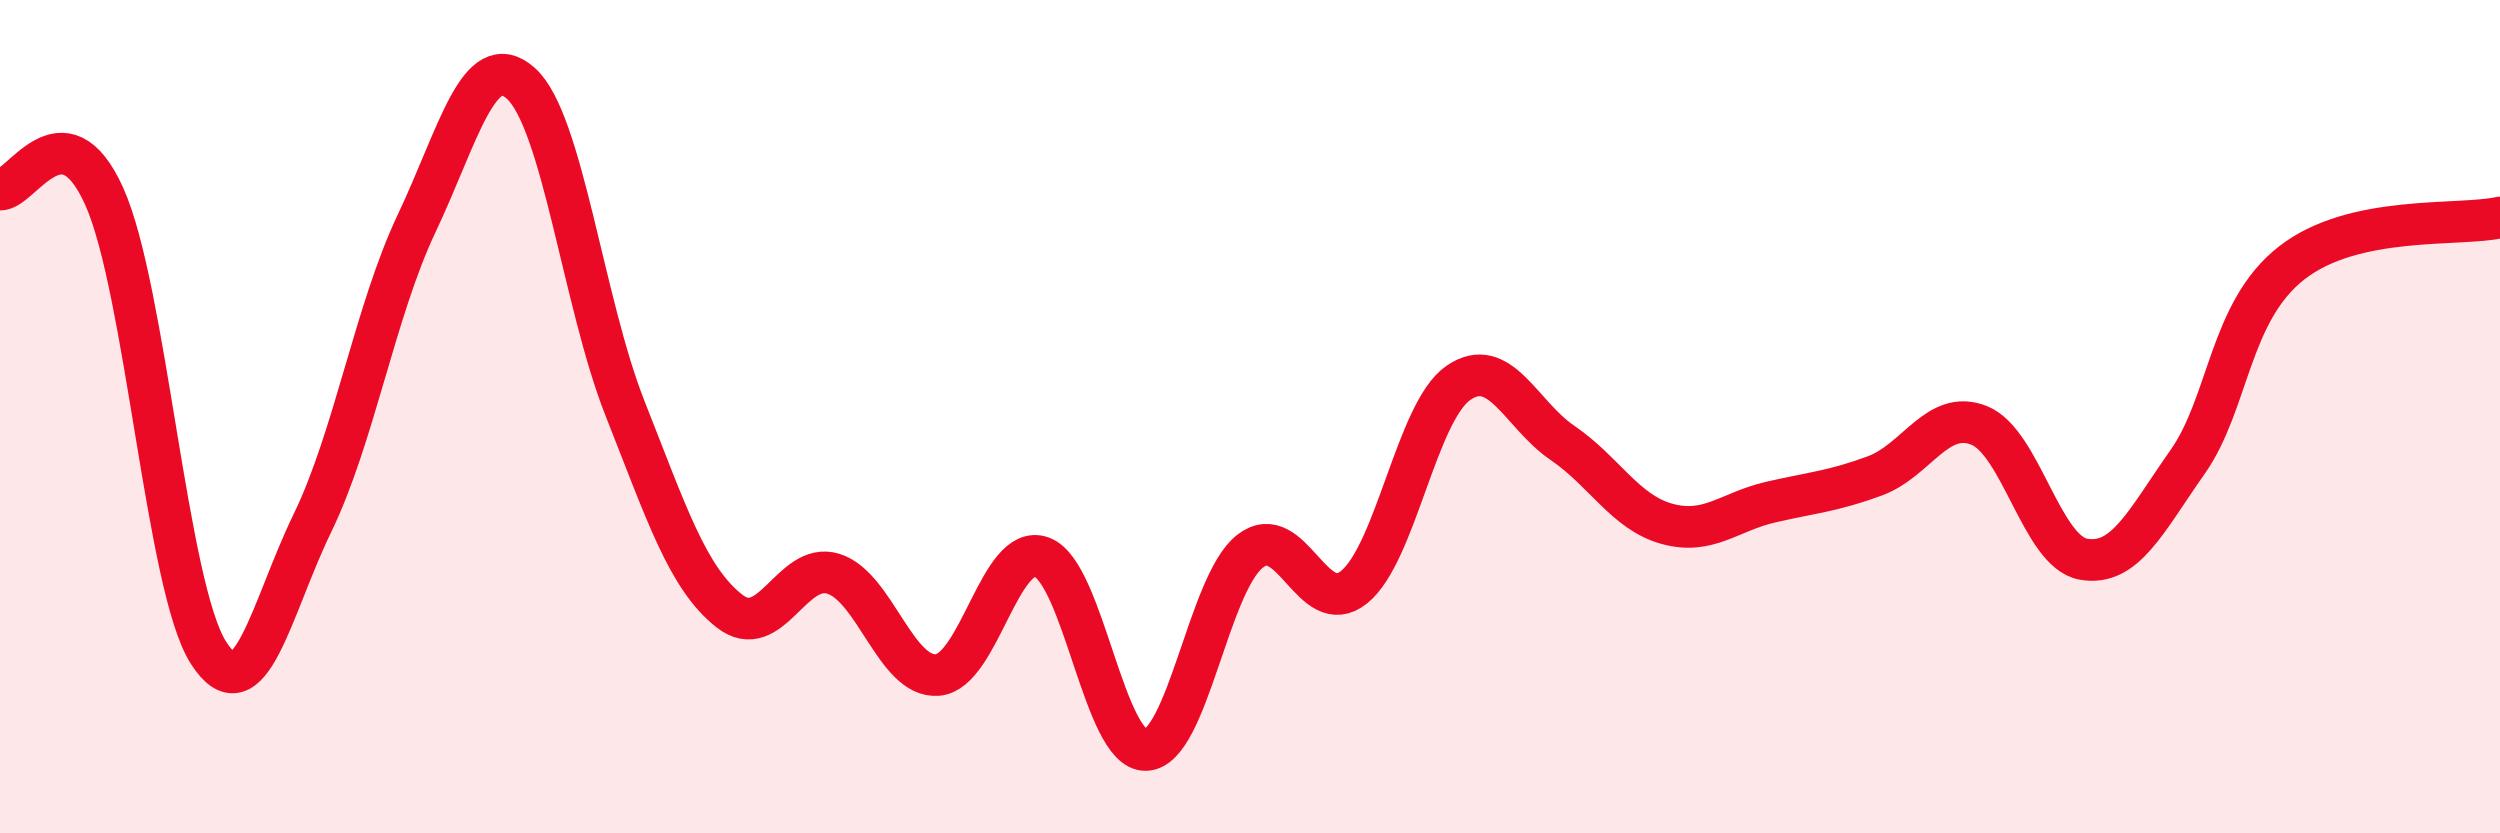
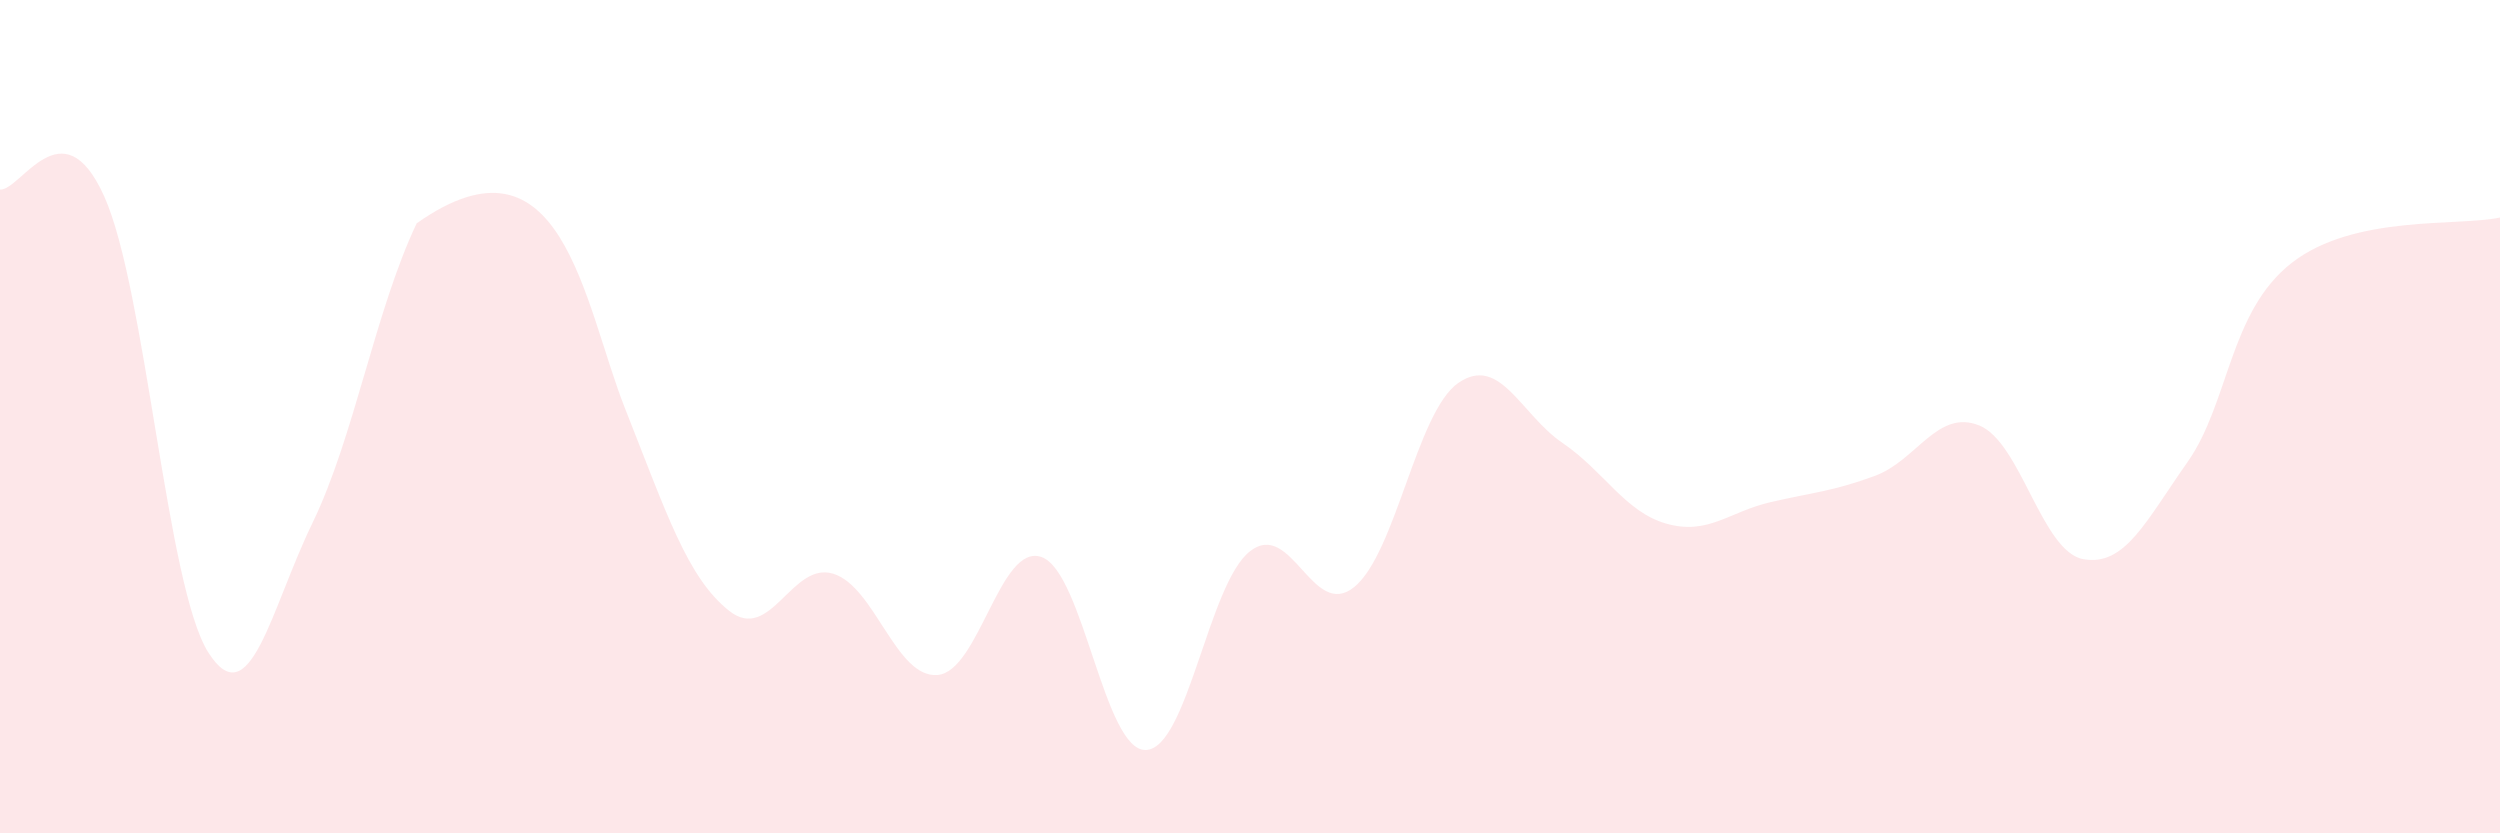
<svg xmlns="http://www.w3.org/2000/svg" width="60" height="20" viewBox="0 0 60 20">
-   <path d="M 0,4.55 C 0.5,4.58 1.5,2.49 2.5,4.71 C 3.5,6.93 4,14.09 5,15.66 C 6,17.23 6.5,14.61 7.5,12.55 C 8.5,10.49 9,7.47 10,5.36 C 11,3.25 11.5,1.11 12.5,2 C 13.5,2.89 14,7.27 15,9.8 C 16,12.33 16.5,13.87 17.5,14.66 C 18.5,15.45 19,13.46 20,13.77 C 21,14.08 21.5,16.28 22.5,16.2 C 23.5,16.12 24,13.01 25,13.37 C 26,13.73 26.5,18.03 27.5,18 C 28.5,17.97 29,14.01 30,13.23 C 31,12.45 31.5,14.9 32.5,14.09 C 33.5,13.28 34,9.88 35,9.19 C 36,8.5 36.5,9.95 37.5,10.63 C 38.5,11.31 39,12.29 40,12.57 C 41,12.85 41.5,12.28 42.5,12.05 C 43.5,11.82 44,11.79 45,11.42 C 46,11.05 46.5,9.81 47.5,10.21 C 48.5,10.61 49,13.24 50,13.42 C 51,13.6 51.5,12.51 52.5,11.09 C 53.5,9.67 53.5,7.48 55,6.31 C 56.5,5.14 59,5.44 60,5.22L60 20L0 20Z" fill="#EB0A25" opacity="0.1" stroke-linecap="round" stroke-linejoin="round" />
-   <path d="M 0,4.55 C 0.5,4.58 1.5,2.49 2.5,4.71 C 3.5,6.93 4,14.09 5,15.66 C 6,17.23 6.5,14.61 7.5,12.55 C 8.5,10.49 9,7.47 10,5.36 C 11,3.25 11.5,1.11 12.5,2 C 13.5,2.89 14,7.27 15,9.8 C 16,12.33 16.5,13.87 17.5,14.66 C 18.5,15.45 19,13.46 20,13.77 C 21,14.08 21.5,16.28 22.5,16.2 C 23.5,16.12 24,13.01 25,13.37 C 26,13.73 26.5,18.03 27.5,18 C 28.5,17.97 29,14.01 30,13.23 C 31,12.45 31.5,14.9 32.5,14.09 C 33.5,13.28 34,9.88 35,9.19 C 36,8.5 36.5,9.95 37.5,10.63 C 38.5,11.31 39,12.29 40,12.57 C 41,12.85 41.5,12.28 42.5,12.05 C 43.5,11.82 44,11.79 45,11.42 C 46,11.05 46.5,9.81 47.5,10.21 C 48.5,10.61 49,13.24 50,13.42 C 51,13.6 51.5,12.51 52.5,11.09 C 53.5,9.67 53.5,7.48 55,6.31 C 56.5,5.14 59,5.44 60,5.22" stroke="#EB0A25" stroke-width="1" fill="none" stroke-linecap="round" stroke-linejoin="round" />
+   <path d="M 0,4.55 C 0.5,4.58 1.5,2.49 2.5,4.71 C 3.5,6.93 4,14.09 5,15.66 C 6,17.23 6.5,14.61 7.5,12.55 C 8.5,10.49 9,7.47 10,5.36 C 13.5,2.89 14,7.27 15,9.8 C 16,12.33 16.5,13.87 17.5,14.66 C 18.5,15.45 19,13.46 20,13.77 C 21,14.08 21.5,16.28 22.5,16.2 C 23.5,16.12 24,13.01 25,13.37 C 26,13.73 26.5,18.03 27.5,18 C 28.5,17.97 29,14.01 30,13.23 C 31,12.45 31.5,14.9 32.5,14.09 C 33.5,13.28 34,9.88 35,9.19 C 36,8.5 36.5,9.95 37.5,10.63 C 38.5,11.31 39,12.29 40,12.57 C 41,12.85 41.5,12.28 42.5,12.05 C 43.5,11.82 44,11.79 45,11.42 C 46,11.05 46.5,9.81 47.5,10.21 C 48.5,10.61 49,13.24 50,13.42 C 51,13.6 51.5,12.51 52.5,11.09 C 53.5,9.67 53.5,7.48 55,6.31 C 56.5,5.14 59,5.44 60,5.22L60 20L0 20Z" fill="#EB0A25" opacity="0.1" stroke-linecap="round" stroke-linejoin="round" />
</svg>